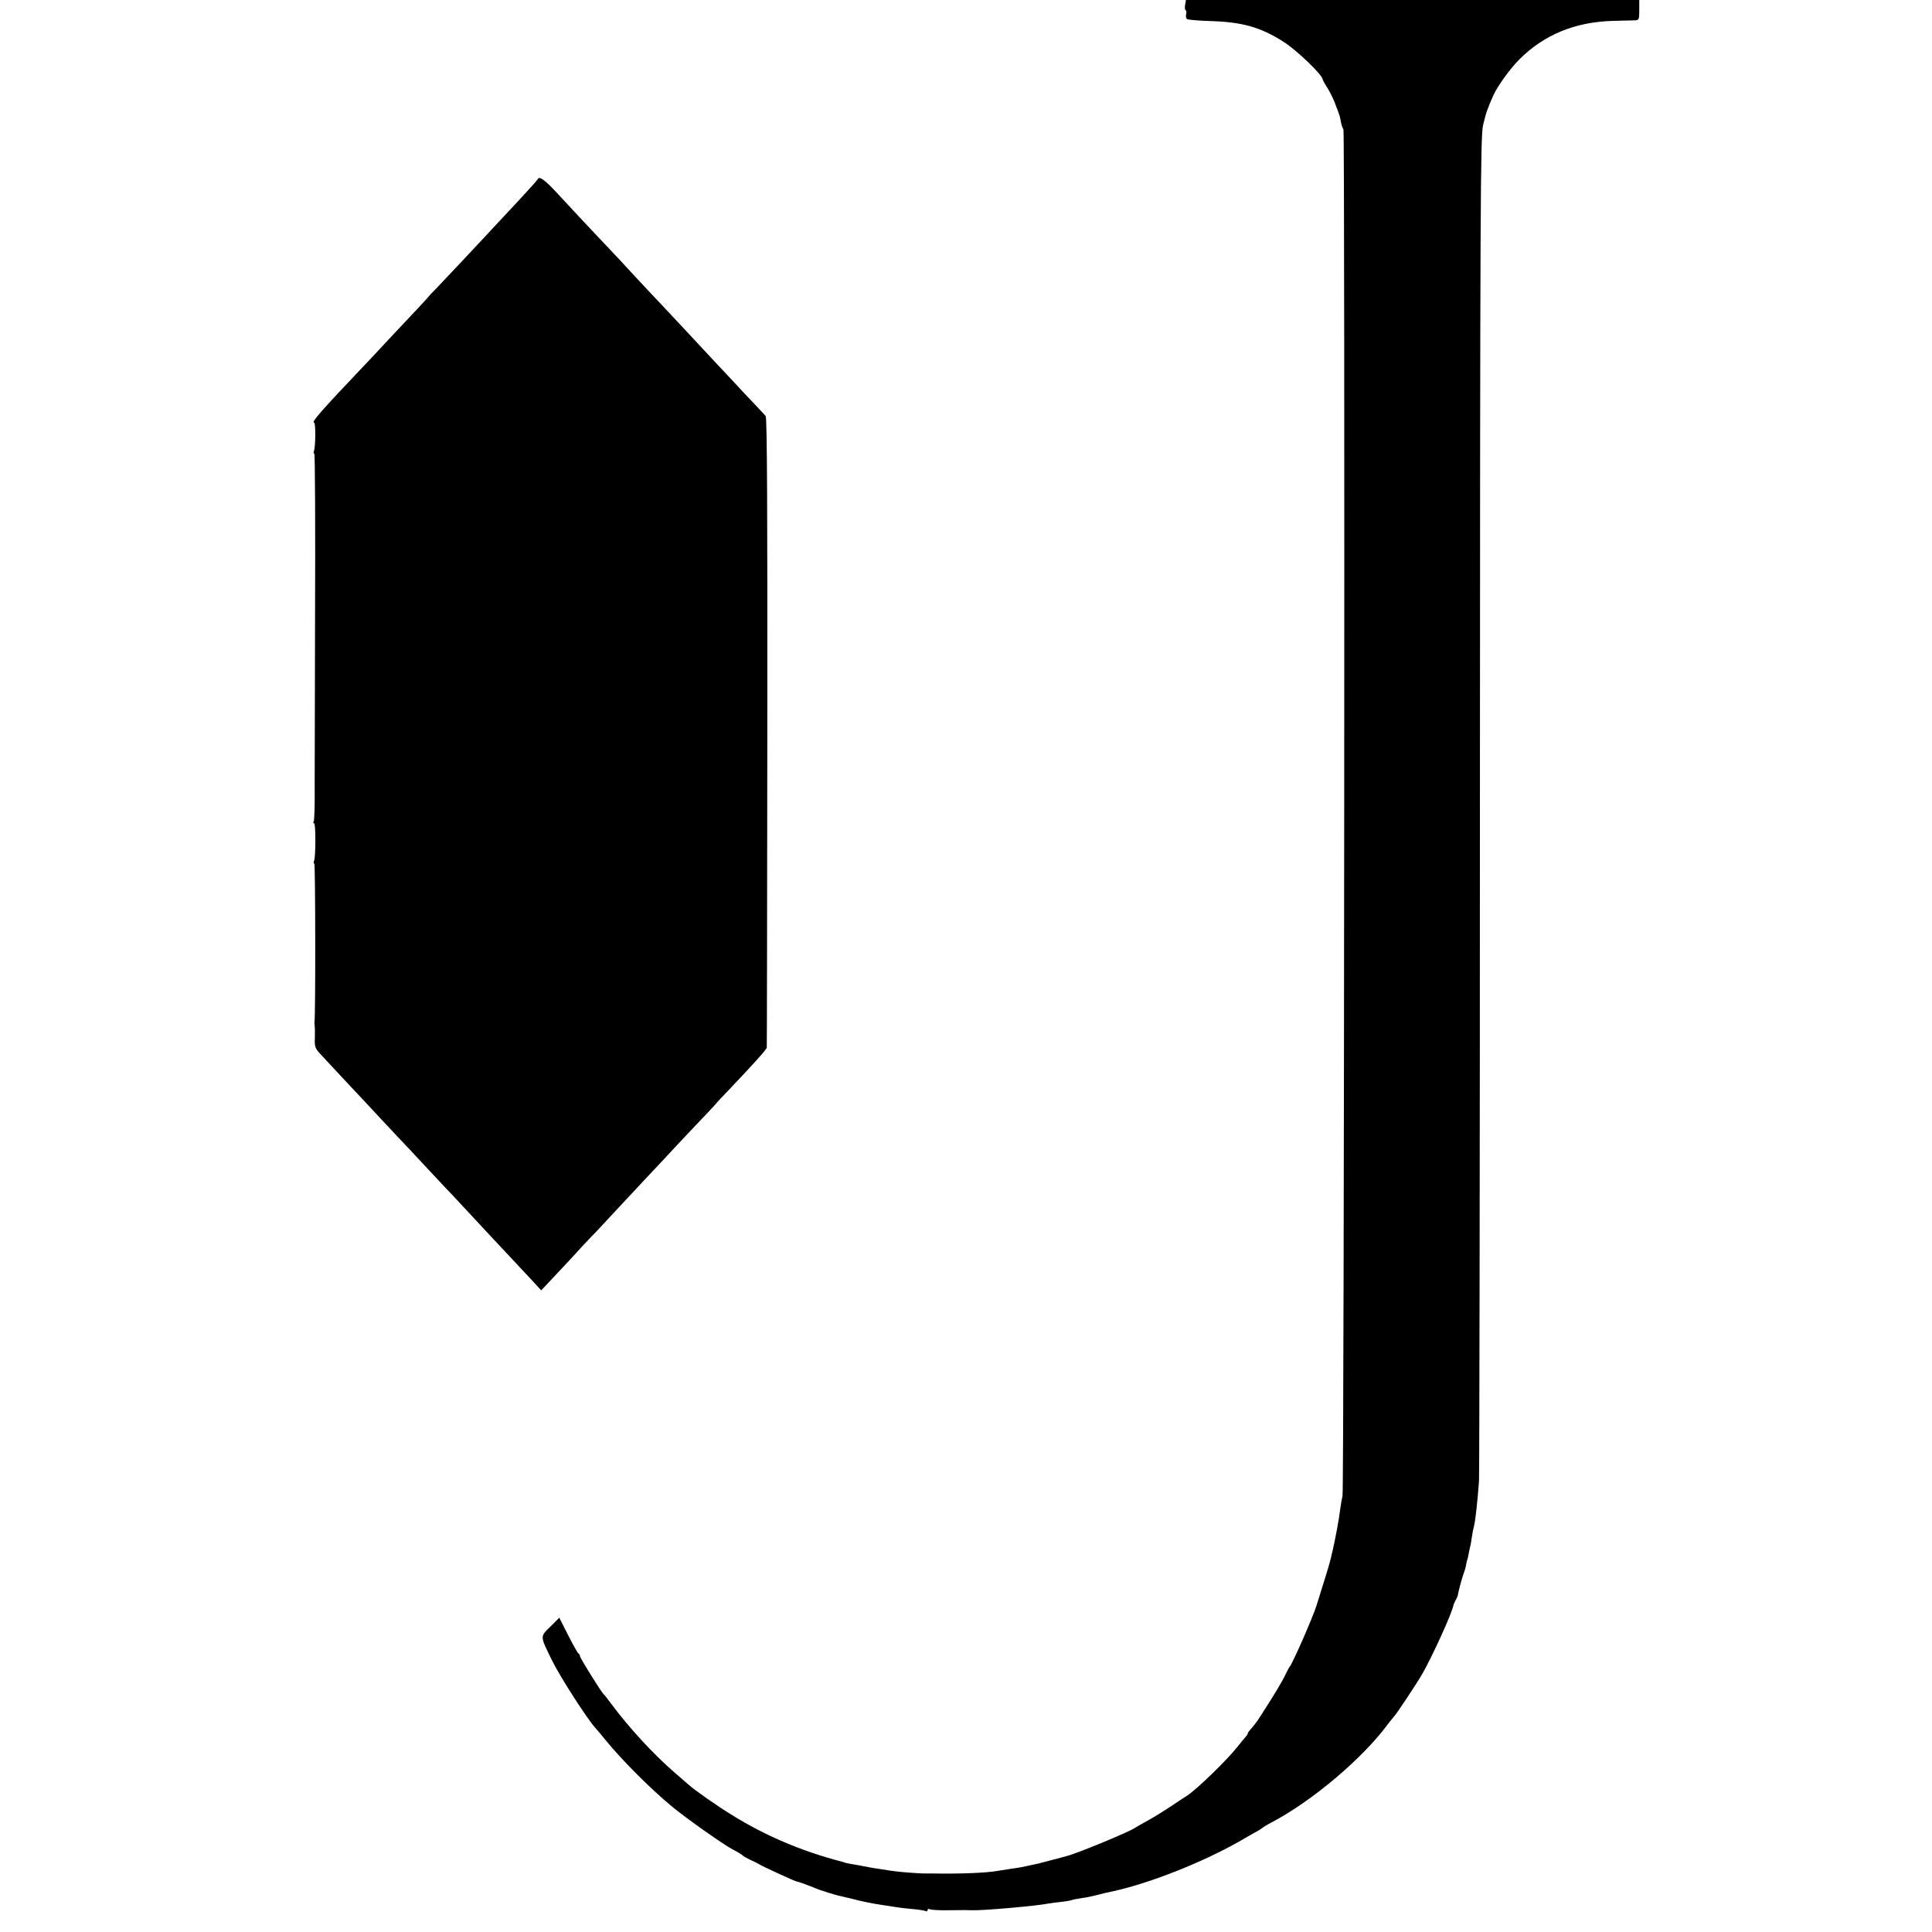
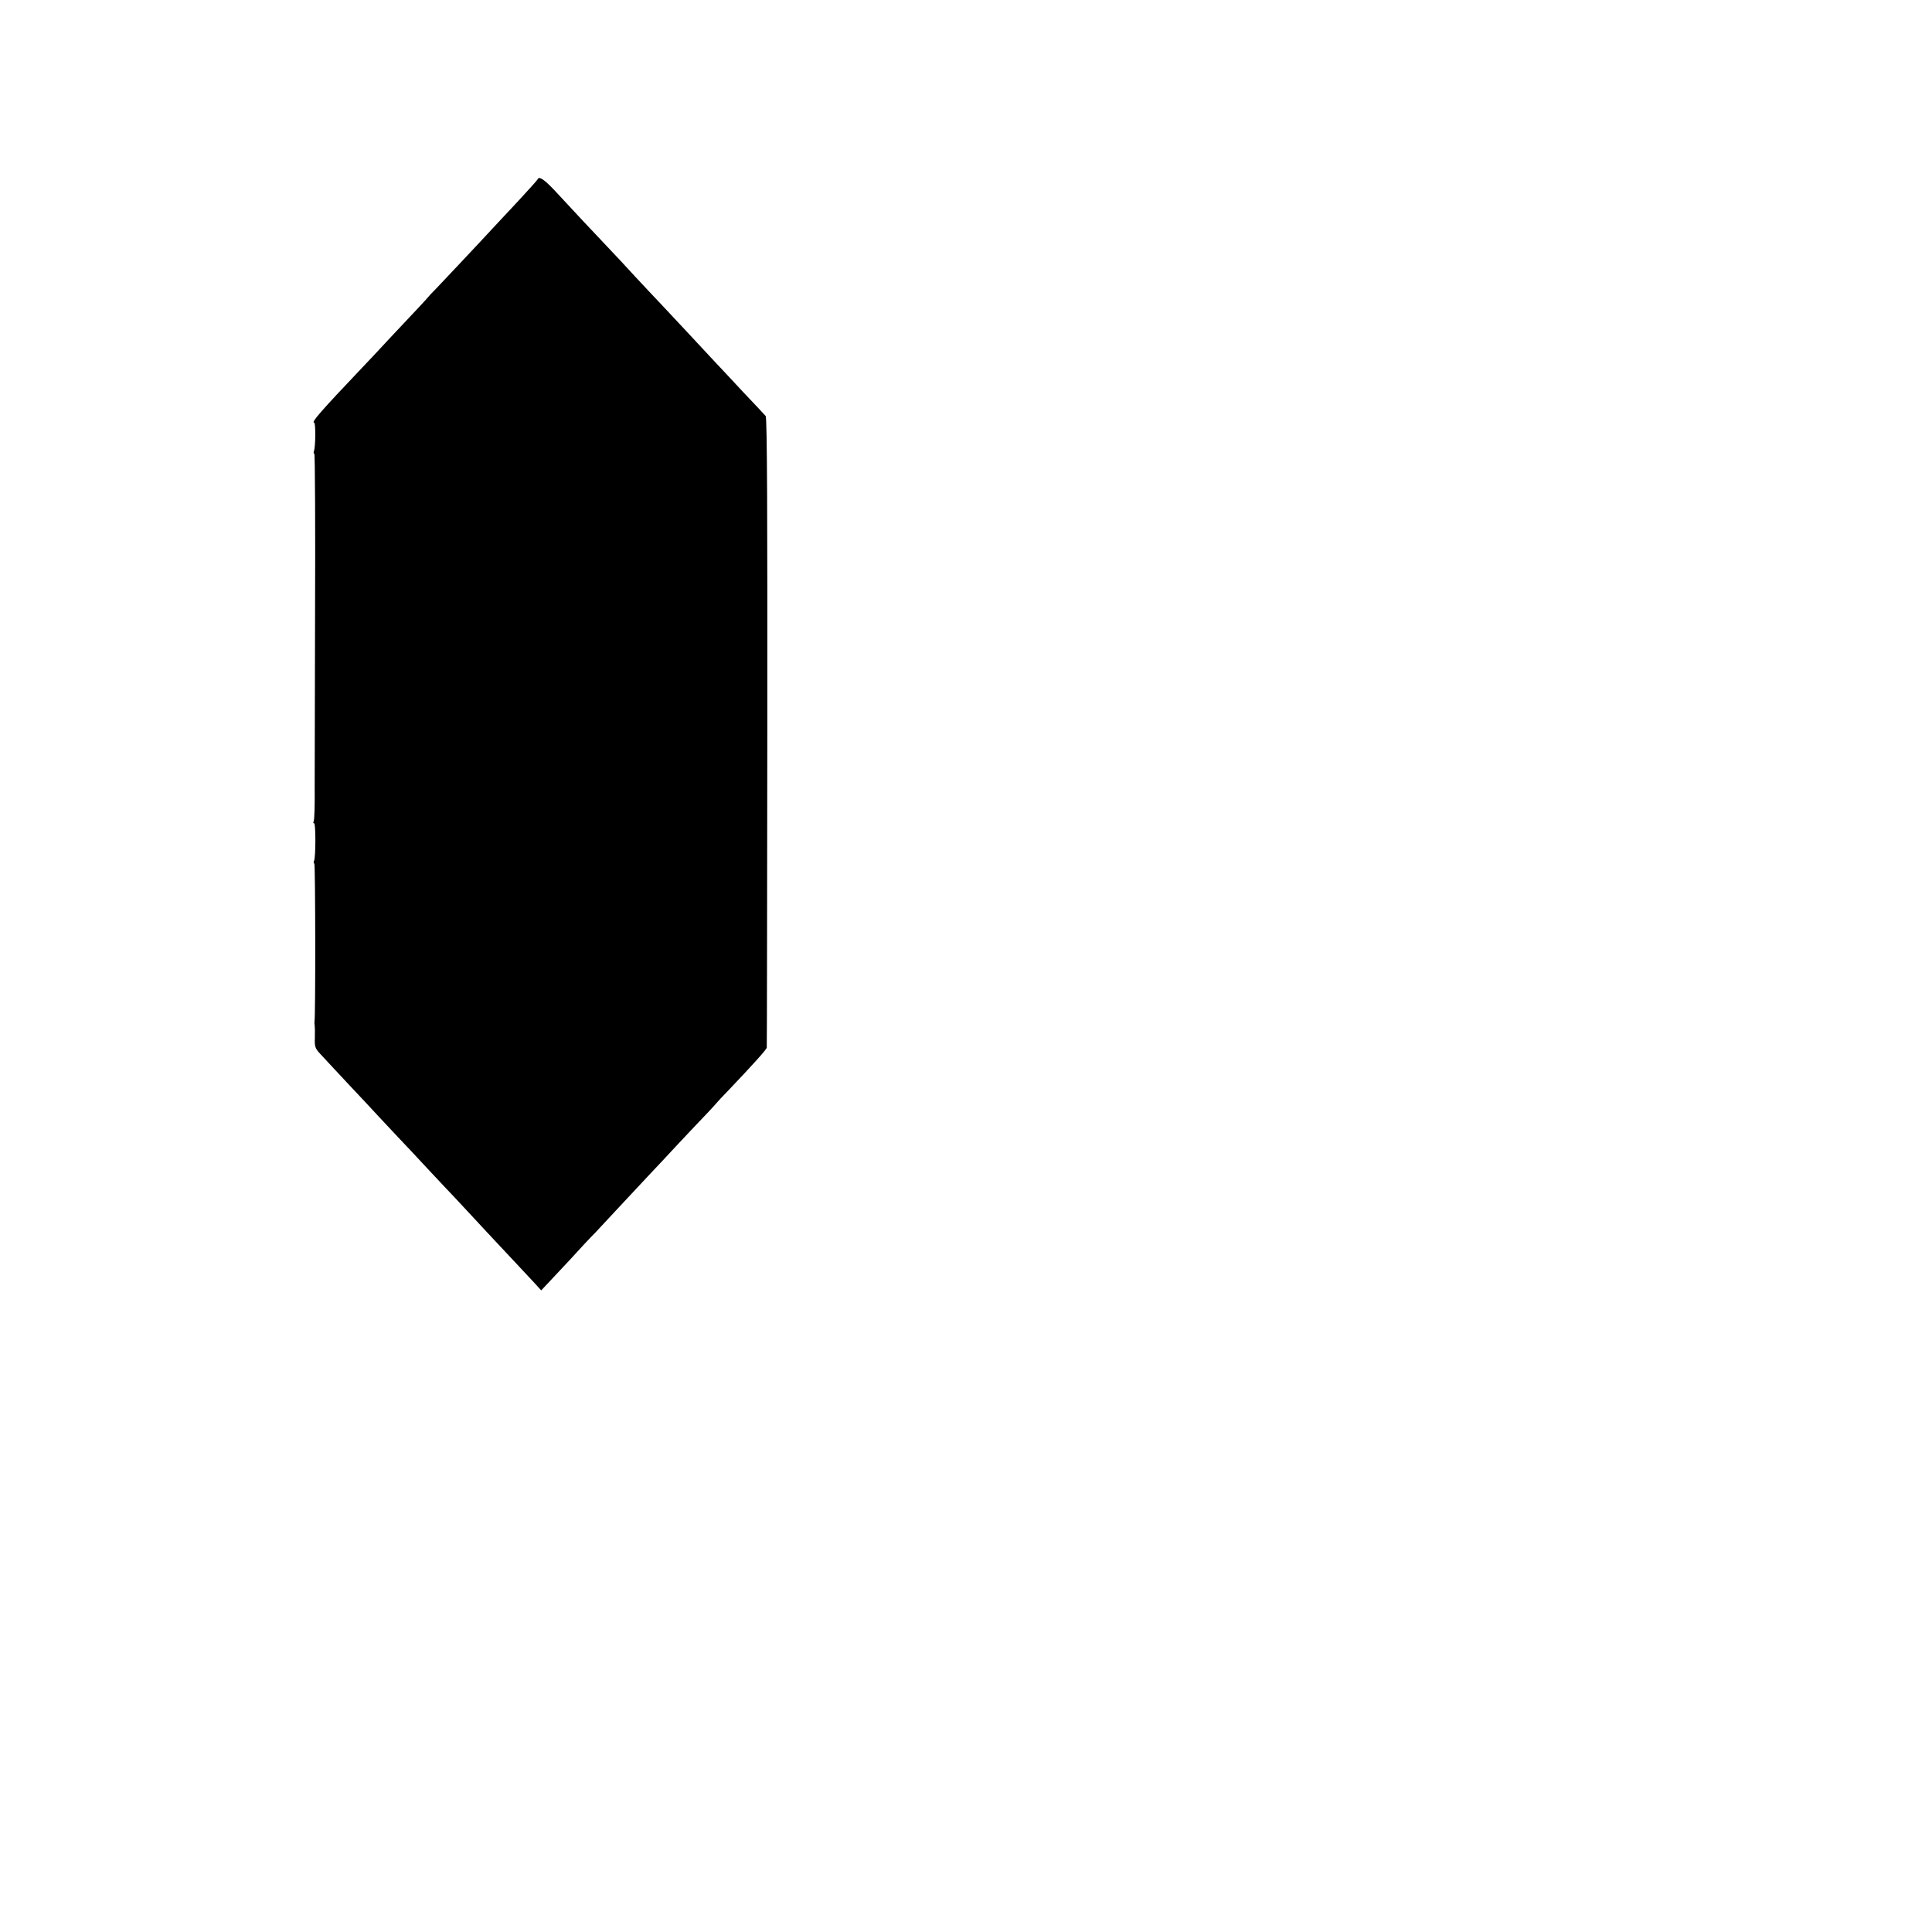
<svg xmlns="http://www.w3.org/2000/svg" version="1.0" width="1056pt" height="1056pt" viewBox="0 0 1056 1056" preserveAspectRatio="xMidYMid meet">
  <g transform="translate(0,1056) scale(0.1,-0.1)" fill="#000000" stroke="none">
-     <path d="M6478 10535 c-3 -14 -2 -28 2 -30 5 -3 6 -14 3 -24 -3 -10 0 -22 6 -26 7 -3 62 -8 124 -10 176 -5 276 -33 402 -113 74 -47 215 -183 215 -207 0 -3 11 -23 25 -45 14 -22 31 -57 39 -77 8 -21 18 -47 22 -58 4 -11 9 -27 10 -35 6 -33 10 -46 17 -57 9 -14 4 -7440 -5 -7469 -3 -12 -9 -45 -13 -75 -5 -47 -26 -159 -41 -224 -3 -11 -7 -30 -10 -43 -3 -17 -44 -151 -78 -257 -20 -65 -134 -324 -147 -335 -3 -3 -13 -23 -24 -45 -15 -33 -56 -102 -138 -229 -15 -24 -38 -54 -54 -71 -7 -8 -13 -16 -13 -20 0 -4 -6 -12 -12 -19 -7 -7 -26 -31 -43 -52 -55 -71 -225 -236 -277 -269 -9 -5 -47 -31 -85 -56 -37 -25 -95 -61 -128 -79 -33 -18 -64 -36 -70 -40 -30 -22 -321 -142 -375 -155 -8 -2 -42 -11 -75 -20 -33 -9 -69 -18 -80 -21 -11 -2 -30 -6 -42 -9 -45 -10 -59 -13 -104 -19 -25 -4 -57 -9 -70 -11 -65 -12 -207 -18 -371 -15 -10 0 -24 0 -30 0 -30 -1 -154 9 -182 14 -17 3 -49 8 -71 11 -22 3 -47 7 -55 9 -26 5 -84 16 -110 20 -14 3 -26 5 -27 7 -2 1 -6 2 -10 3 -220 57 -420 142 -603 256 -76 46 -207 138 -236 165 -6 5 -40 35 -75 65 -120 104 -251 246 -354 385 -16 22 -32 42 -36 45 -13 12 -129 198 -129 208 0 5 -3 12 -8 14 -4 2 -29 46 -56 99 l-49 97 -49 -49 c-57 -56 -57 -49 9 -184 42 -86 186 -311 235 -367 13 -14 39 -46 58 -69 89 -109 243 -264 364 -364 76 -63 281 -208 333 -235 26 -13 50 -28 53 -32 3 -4 21 -14 40 -23 19 -8 42 -20 50 -25 21 -13 193 -92 205 -94 10 -1 59 -19 100 -36 27 -12 117 -40 141 -44 10 -2 37 -9 59 -14 52 -14 115 -27 178 -36 88 -14 105 -16 161 -21 32 -3 62 -8 67 -11 5 -3 9 0 9 6 0 6 5 8 11 5 6 -4 50 -7 97 -6 93 1 115 1 135 0 49 -3 351 23 420 37 11 2 43 6 70 9 28 3 53 8 56 10 4 2 27 6 51 10 25 3 63 11 85 17 38 10 49 12 94 22 199 44 483 157 681 269 19 11 55 32 80 46 25 13 47 27 50 30 3 3 25 17 50 30 221 116 497 349 635 536 17 22 33 42 36 45 9 7 129 188 153 231 57 100 162 331 170 374 1 6 7 19 13 30 6 11 12 25 12 30 3 19 22 90 31 115 6 14 12 36 14 50 3 14 5 25 6 25 1 0 3 9 5 20 2 11 6 31 9 45 4 14 9 41 11 60 3 19 8 46 12 60 8 35 18 126 27 245 2 28 5 1690 5 3695 1 3288 3 3652 17 3715 15 64 24 92 57 165 23 51 92 146 141 195 136 136 305 205 511 211 55 1 110 3 123 3 20 1 22 6 22 56 l0 55 -1239 0 -1239 0 -4 -25z" />
    <path d="M2938 9579 c-2 -4 -48 -56 -103 -115 -55 -59 -113 -121 -129 -138 -80 -87 -277 -296 -318 -339 -27 -27 -48 -50 -48 -51 0 -1 -24 -27 -52 -57 -29 -31 -100 -106 -157 -167 -57 -62 -125 -134 -150 -160 -228 -240 -282 -302 -264 -302 9 0 8 -132 -1 -155 -3 -8 -2 -15 2 -15 4 0 6 -406 4 -903 -1 -496 -2 -911 -2 -922 1 -89 -1 -179 -6 -186 -3 -5 -2 -9 3 -9 9 0 9 -180 0 -204 -4 -9 -3 -16 1 -16 6 0 7 -833 1 -865 -1 -5 0 -14 1 -20 1 -5 2 -35 1 -66 -2 -50 1 -59 30 -90 17 -19 84 -90 148 -159 65 -69 142 -151 172 -184 30 -32 77 -82 104 -111 28 -29 102 -108 165 -176 63 -68 129 -137 145 -154 17 -18 59 -63 94 -101 35 -38 116 -125 181 -194 65 -69 136 -145 158 -169 l40 -44 33 35 c19 20 73 78 121 129 47 52 112 122 145 155 32 34 105 113 163 175 58 62 122 131 143 153 22 23 87 92 145 155 59 63 131 139 160 169 28 30 52 56 52 57 0 1 28 31 63 67 137 144 207 222 208 232 1 6 2 783 3 1726 1 1176 -1 1718 -9 1726 -5 6 -60 65 -122 130 -61 66 -126 135 -145 155 -70 76 -265 284 -308 330 -25 26 -88 93 -140 149 -52 57 -113 122 -135 145 -89 94 -205 217 -283 302 -74 81 -106 104 -114 82z" />
  </g>
</svg>